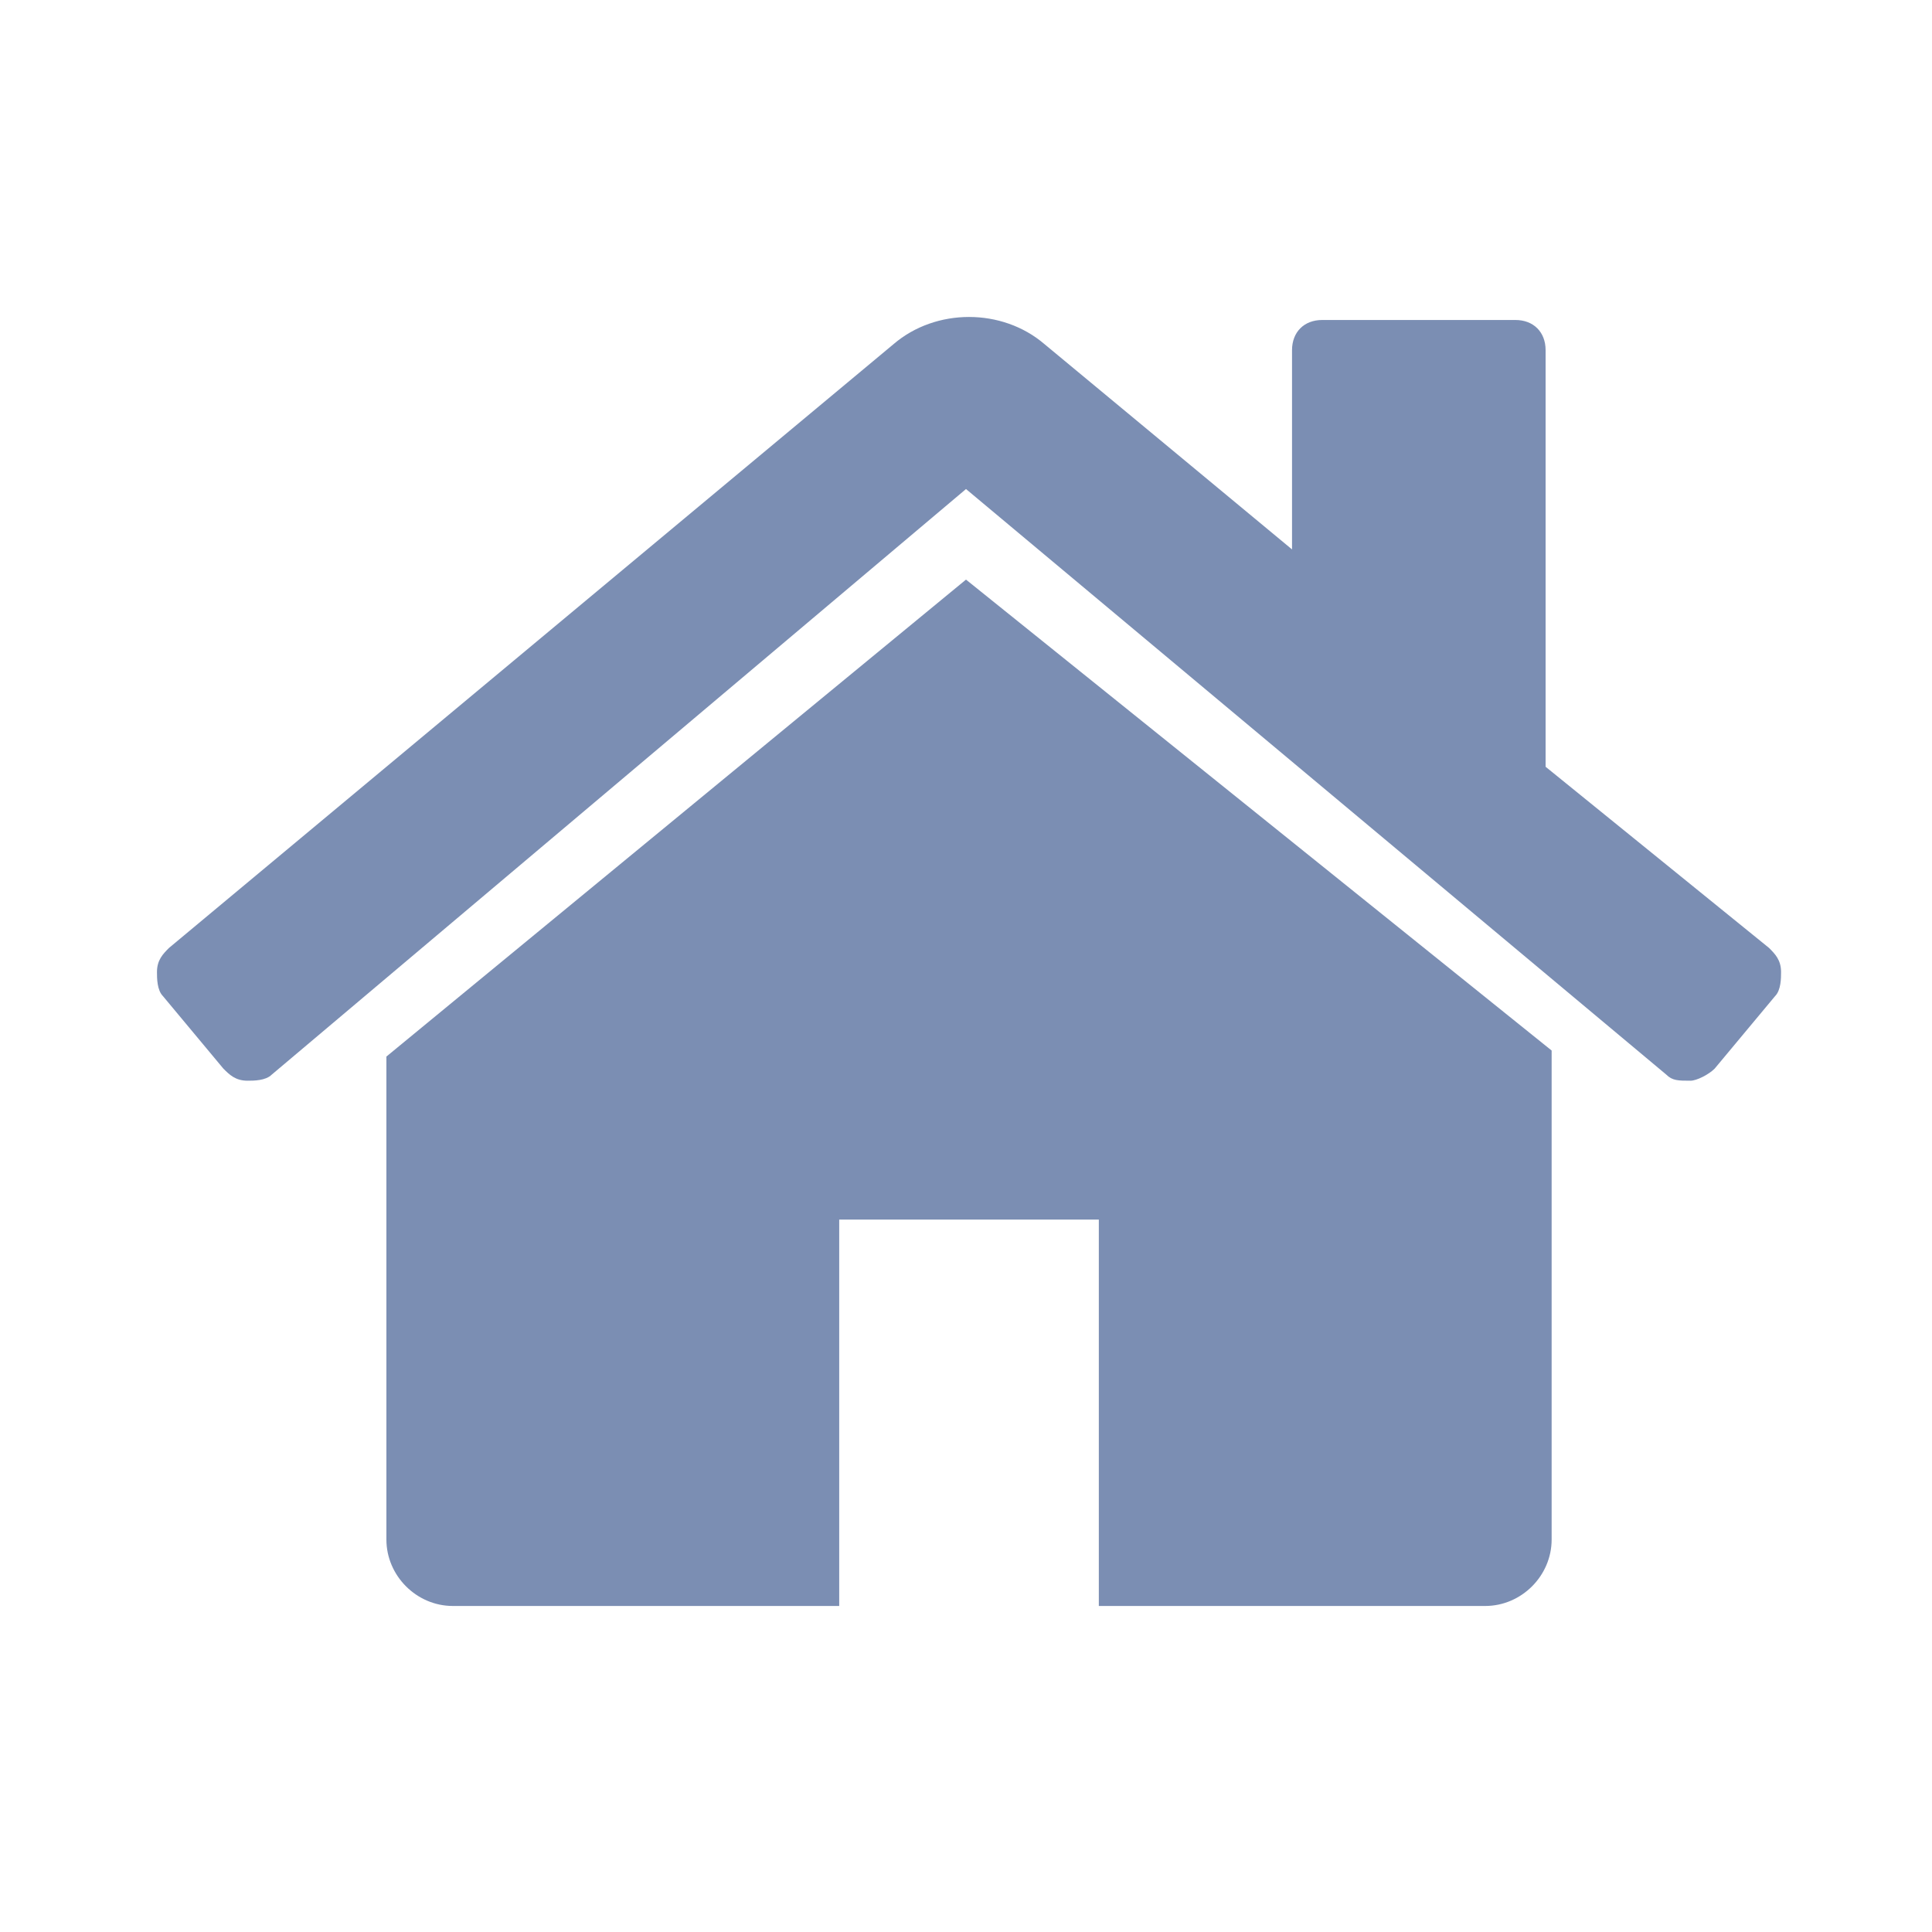
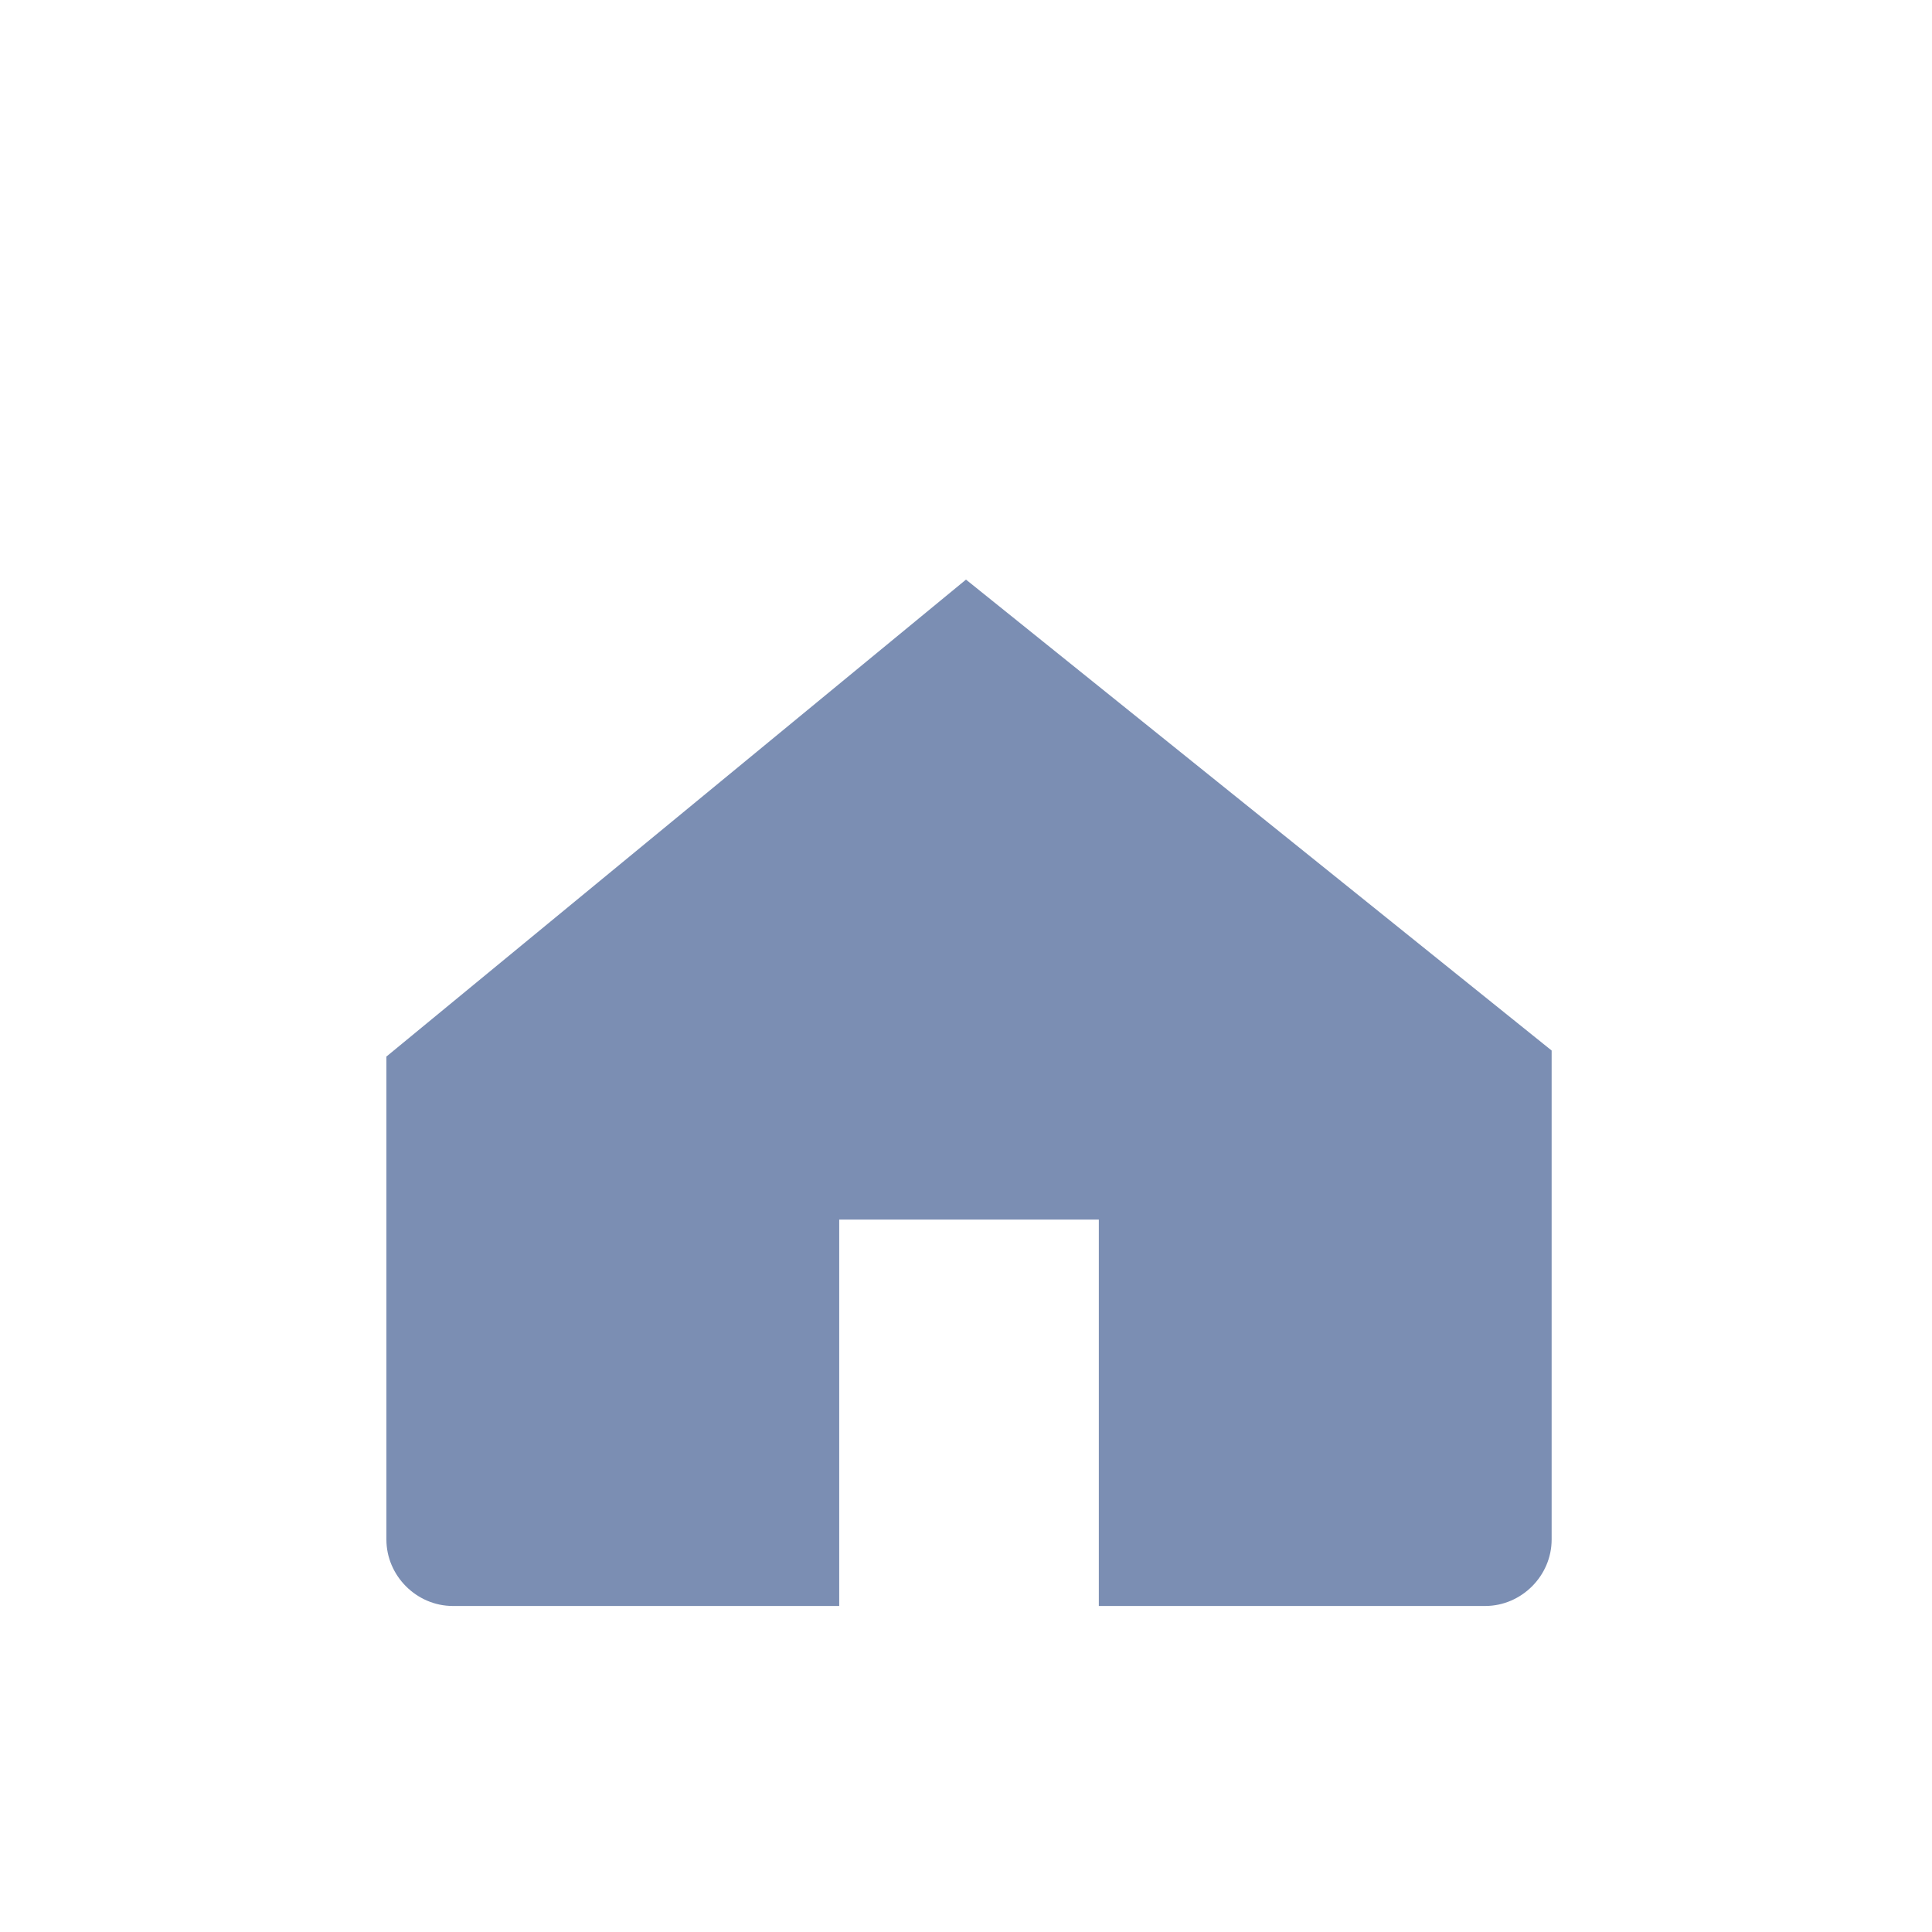
<svg xmlns="http://www.w3.org/2000/svg" version="1.1" id="レイヤー_1" x="0px" y="0px" width="32px" height="32px" viewBox="0 0 32 32" style="enable-background:new 0 0 32 32;" xml:space="preserve">
  <style type="text/css">
	.st0{fill:#7B8EB3;}
</style>
  <g>
    <path class="st0" d="M16,9.6l-9.6,7.9c0,0,0,0,0,0s0,0,0,0v8c0,0.6,0.5,1.1,1.1,1.1h6.4v-6.4h4.3v6.4h6.4c0.6,0,1.1-0.5,1.1-1.1v-8   c0,0,0-0.1,0-0.1L16,9.6z" />
-     <path class="st0" d="M29.3,15.7l-3.7-3V5.8c0-0.3-0.2-0.5-0.5-0.5c0,0,0,0,0,0h-3.2c-0.3,0-0.5,0.2-0.5,0.5c0,0,0,0,0,0v3.3   l-4.1-3.4c-0.7-0.6-1.8-0.6-2.5,0l-12,10c-0.1,0.1-0.2,0.2-0.2,0.4c0,0.1,0,0.3,0.1,0.4l1,1.2c0.1,0.1,0.2,0.2,0.4,0.2   c0.1,0,0.3,0,0.4-0.1L16,8.1l11.6,9.7c0.1,0.1,0.2,0.1,0.4,0.1h0c0.1,0,0.3-0.1,0.4-0.2l1-1.2c0.1-0.1,0.1-0.3,0.1-0.4   C29.5,15.9,29.4,15.8,29.3,15.7z" />
  </g>
</svg>